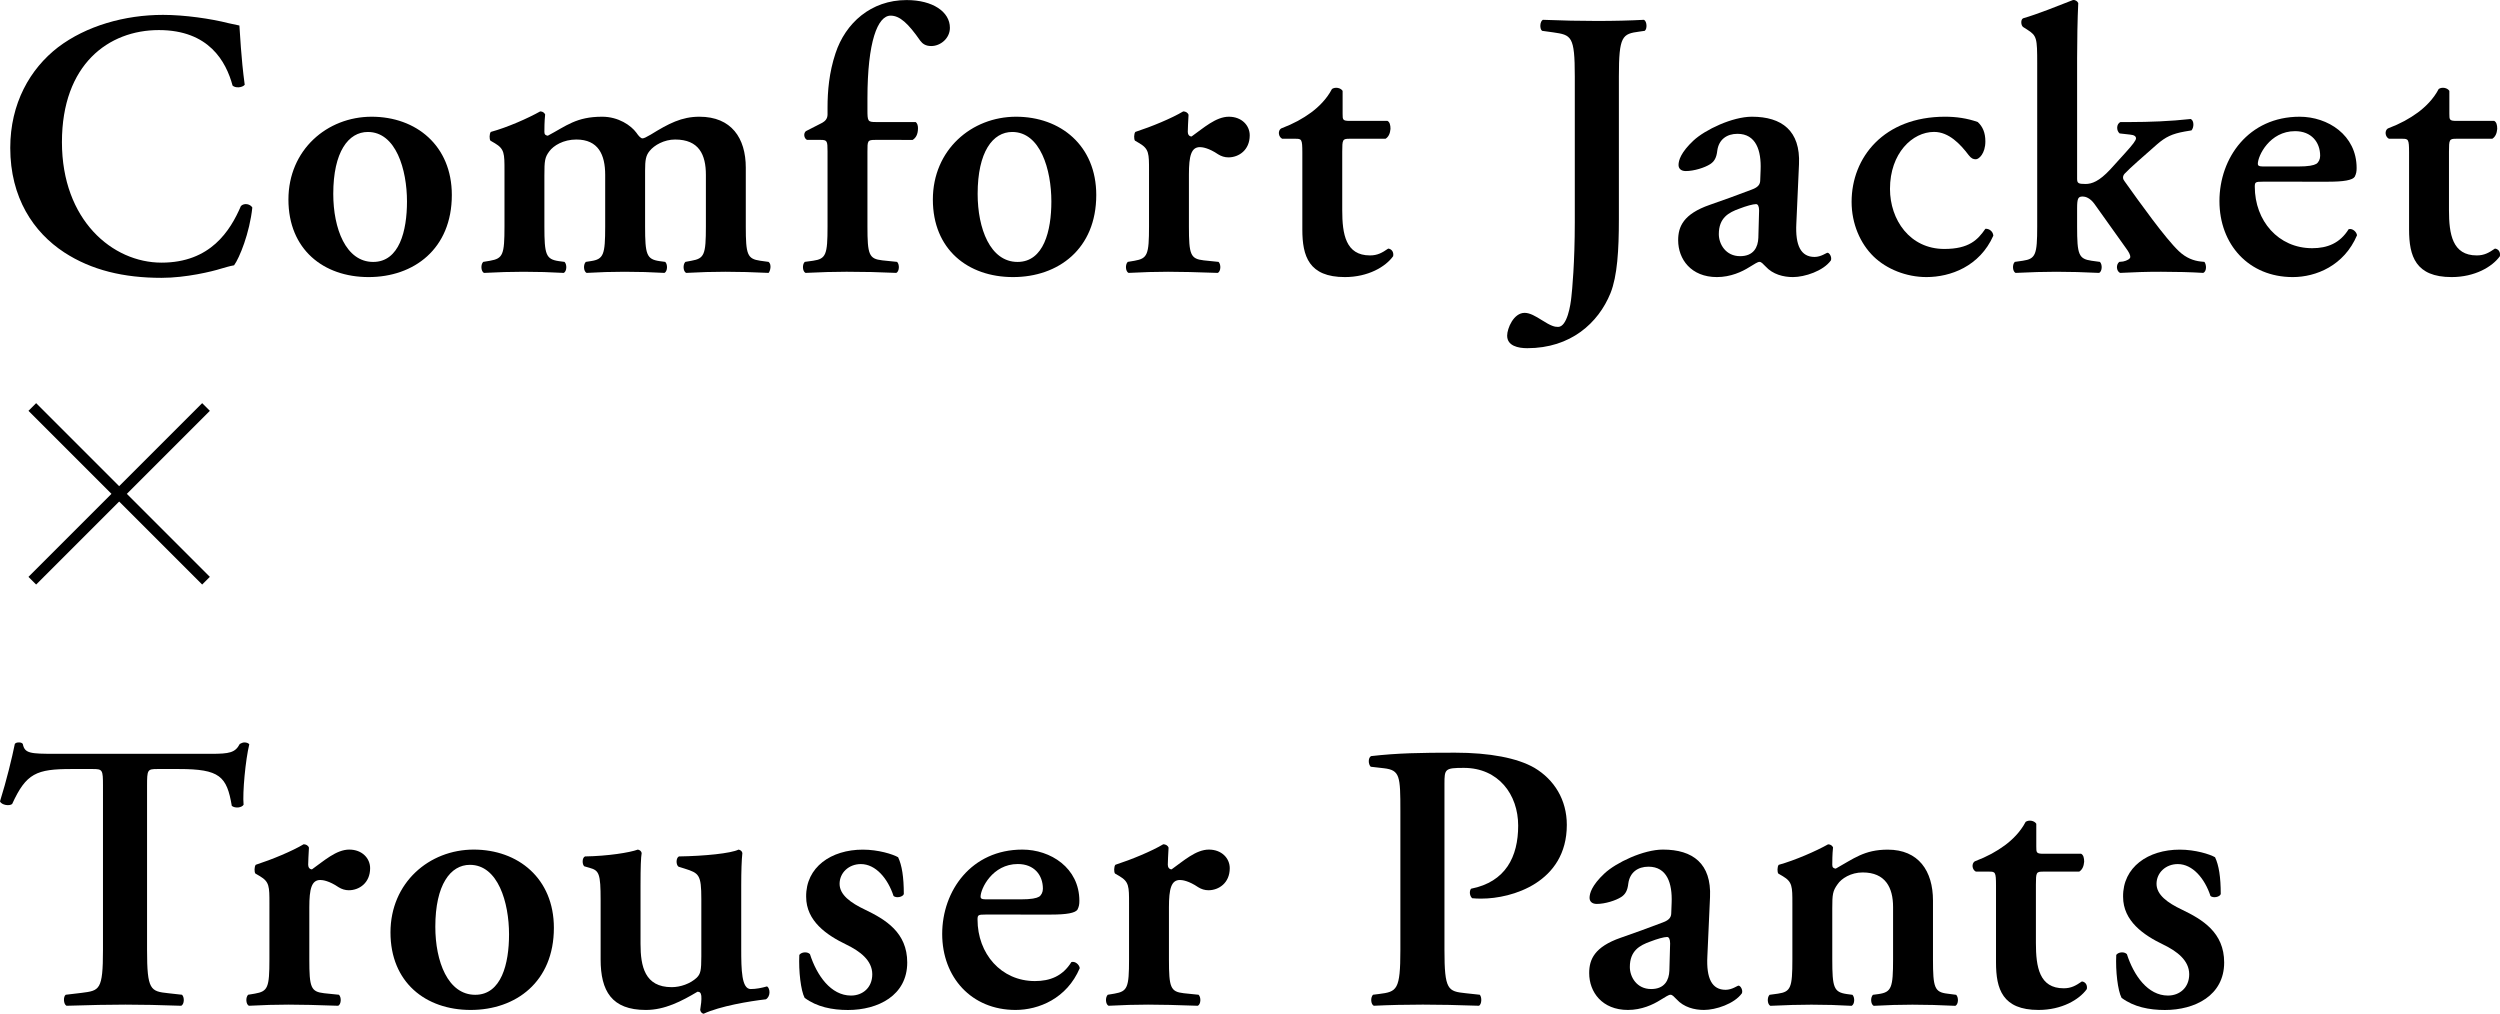
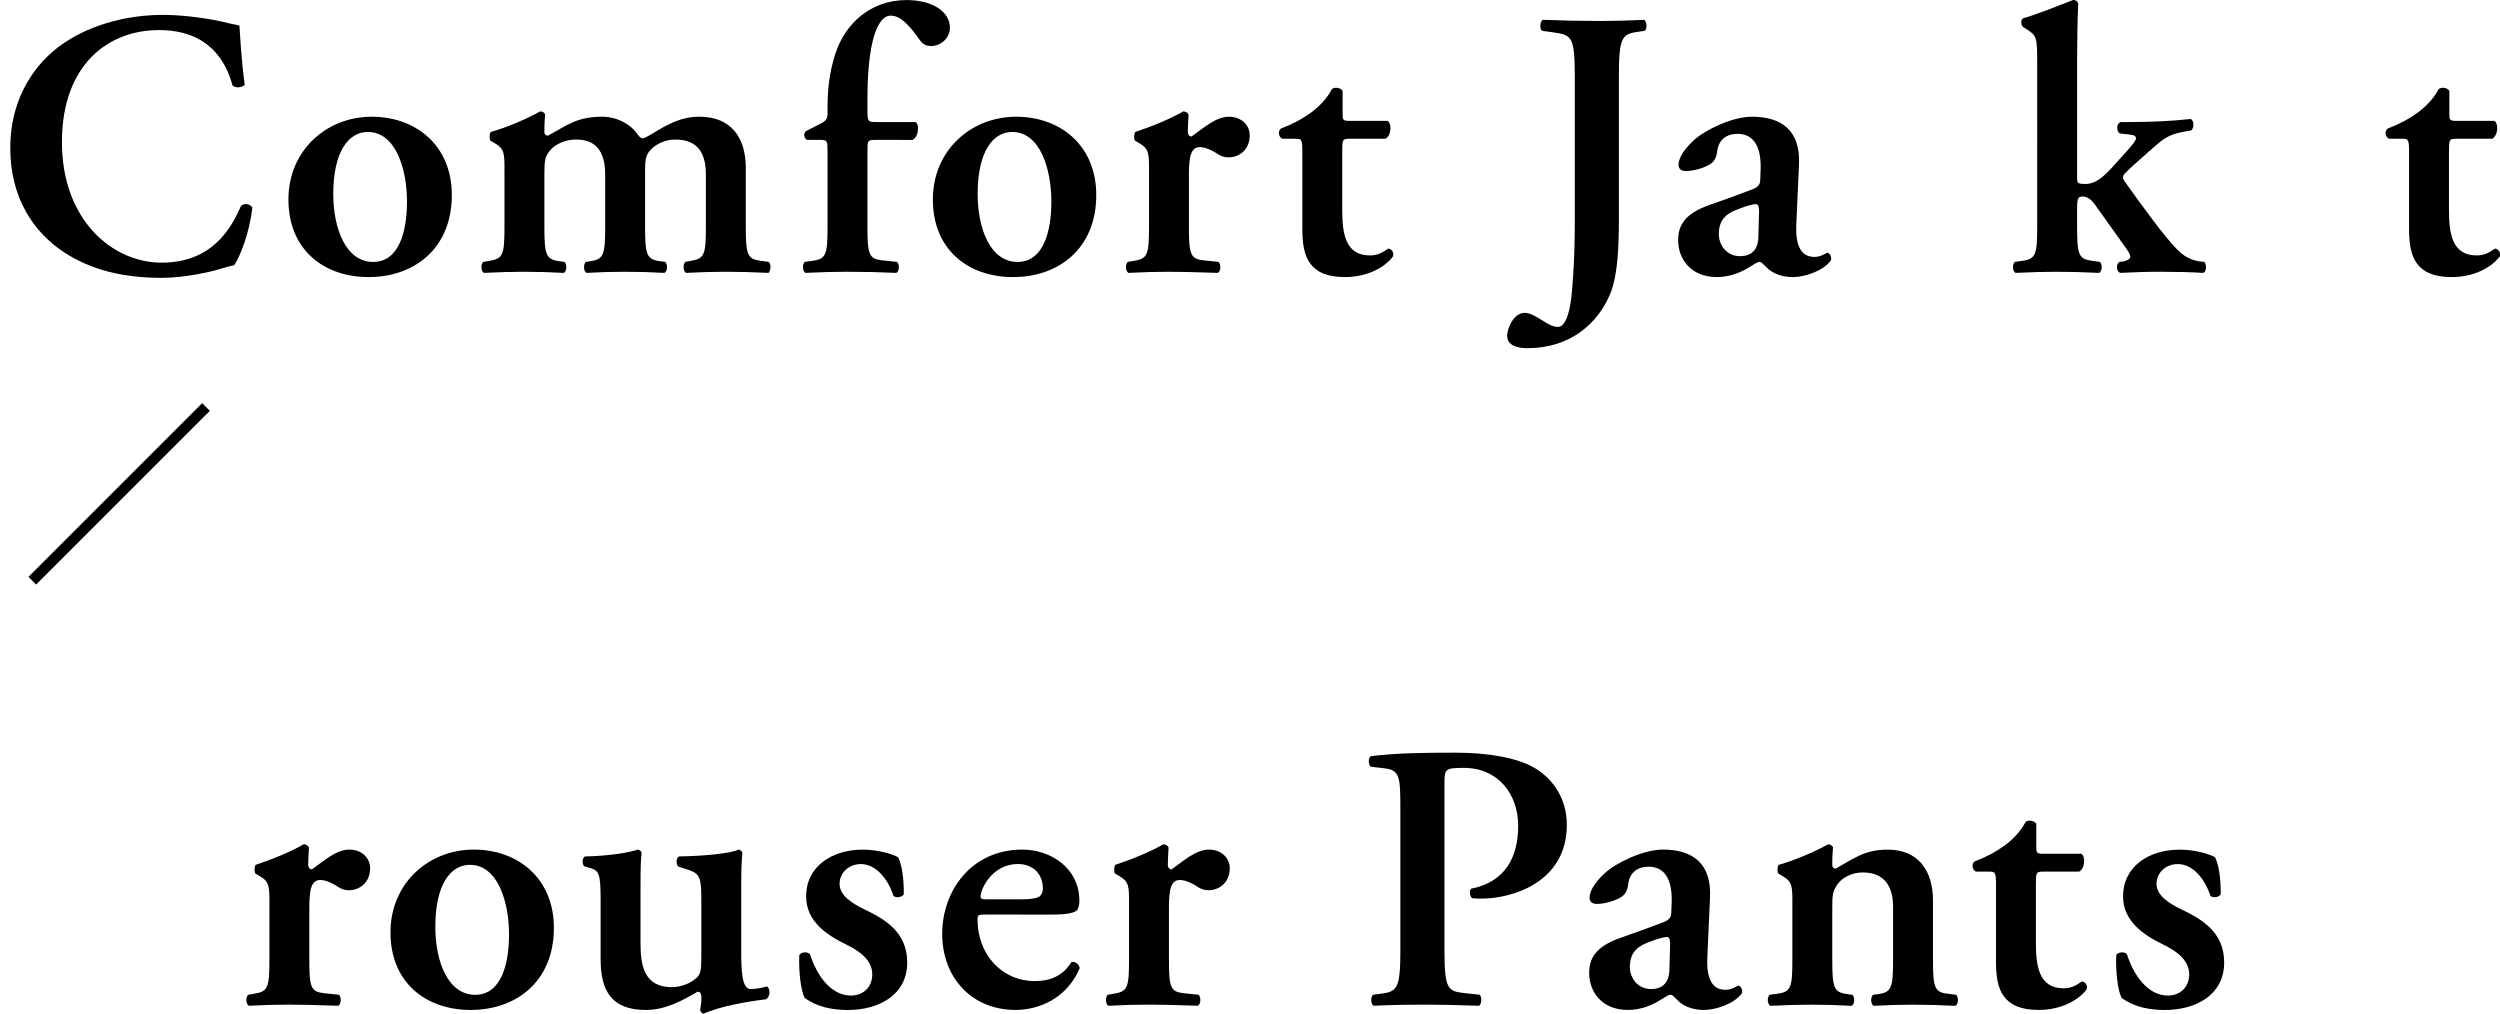
<svg xmlns="http://www.w3.org/2000/svg" height="186.75" viewBox="0 0 460.52 186.75" width="460.52">
  <path d="m45.08 15.62c-.49.56-1.75.63-2.24.14-1.19-4.41-4.34-10.22-13.58-10.22s-17.85 6.3-17.85 20.65 9.31 22.19 18.34 22.19 12.67-5.88 14.63-10.43c.63-.63 1.75-.35 2.1.28-.49 4.69-2.38 9.31-3.36 10.64-.84.14-1.68.42-2.45.63-1.54.49-6.37 1.68-10.92 1.68-6.93 0-12.88-1.4-17.92-4.69-5.67-3.71-9.94-10.08-9.94-19.25 0-8.19 3.64-14.56 8.82-18.55 5.18-3.92 12.25-5.95 19.32-5.95 3.99 0 8.82.7 12.11 1.54l1.96.42c.14 1.61.28 5.74.98 10.92z" />
  <path d="m83.23 35.92c0 9.94-7 15.12-15.33 15.12s-14.77-5.11-14.77-14.28 7.14-15.26 15.33-15.26 14.77 5.32 14.77 14.42zm-14.49 12.33c4.83 0 6.23-5.74 6.23-11.13 0-5.88-2.03-12.81-7.21-12.81-3.57 0-6.37 3.64-6.37 11.41 0 6.37 2.31 12.53 7.35 12.53z" />
  <path d="m92.93 31.44c0-3.15 0-3.99-1.75-5.04l-.84-.49c-.21-.28-.21-1.26.07-1.61 3.08-.84 6.86-2.52 9.1-3.78.49 0 .77.28.91.56-.14 1.33-.14 2.66-.14 3.22 0 .49.21.63.63.7 3.43-1.82 5.25-3.5 10.01-3.5 3.01 0 5.32 1.61 6.3 2.94.42.63.84 1.05 1.12 1.05s.7-.21 1.54-.7c3.29-2.03 5.67-3.29 8.96-3.29 5.88 0 8.54 3.92 8.54 9.38v10.85c0 5.18.28 5.95 2.66 6.3l1.54.21c.63.49.28 1.75 0 2.03-3.01-.14-5.39-.21-7.98-.21-2.31 0-4.69.07-7.21.21-.56-.28-.63-1.54-.14-2.03l1.12-.21c2.38-.42 2.66-1.12 2.66-6.3v-9.52c0-3.71-1.26-6.51-5.67-6.51-2.03 0-3.85 1.05-4.69 2.1-.7.84-.84 1.68-.84 3.64v10.29c0 5.18.28 6.02 2.66 6.37l1.05.14c.49.49.42 1.75-.14 2.03-2.45-.14-4.76-.21-7.35-.21-2.31 0-4.69.07-7 .21-.56-.28-.63-1.54-.14-2.03l.91-.14c2.38-.35 2.66-1.19 2.66-6.37v-9.52c0-3.71-1.26-6.51-5.32-6.51-2.38 0-4.2 1.12-4.97 2.17-.84 1.12-.91 1.75-.91 4.48v9.38c0 5.18.28 6.02 2.66 6.37l1.05.14c.49.49.42 1.75-.14 2.03-2.45-.14-4.83-.21-7.42-.21-2.31 0-4.62.07-7.28.21-.56-.28-.63-1.54-.14-2.03l1.26-.21c2.38-.42 2.66-1.12 2.66-6.3z" />
  <path d="m161.26 25.77c-1.47 0-1.47.14-1.47 2.17v13.79c0 5.18.28 5.95 2.73 6.23l2.73.28c.49.49.42 1.75-.14 2.03-3.15-.14-5.88-.21-9.17-.21-2.31 0-4.69.07-7.56.21-.56-.28-.63-1.54-.14-2.03l1.54-.21c2.38-.35 2.66-1.12 2.66-6.3v-13.86c0-1.89-.07-2.1-1.26-2.1h-2.52c-.56-.28-.7-1.19-.21-1.61l3.01-1.54c.49-.28.98-.7.98-1.54v-1.26c0-3.01.28-6.44 1.47-10.01 1.82-5.53 6.51-9.8 13.09-9.8 4.83 0 7.98 2.17 7.98 5.11 0 1.96-1.75 3.36-3.43 3.36-1.05 0-1.61-.42-2.03-.98-2.24-3.22-3.78-4.62-5.46-4.62-2.38 0-4.27 4.76-4.27 15.26v2.1c0 2.1.07 2.24 1.54 2.24h7.35c.28.21.42.63.42 1.12 0 1.19-.42 1.82-.98 2.17z" />
  <path d="m201.94 35.92c0 9.94-7 15.12-15.33 15.12s-14.77-5.11-14.77-14.28 7.14-15.26 15.33-15.26 14.77 5.32 14.77 14.42zm-14.5 12.33c4.83 0 6.23-5.74 6.23-11.13 0-5.88-2.03-12.81-7.21-12.81-3.57 0-6.37 3.64-6.37 11.41 0 6.37 2.31 12.53 7.35 12.53z" />
  <path d="m211.66 31.44c0-3.15 0-3.99-1.75-5.04l-.84-.49c-.21-.28-.21-1.26.07-1.61 3.01-.98 6.72-2.52 8.82-3.78.42 0 .84.21.98.63-.07 1.33-.14 2.52-.14 3.15 0 .49.28.84.7.84 2.17-1.54 4.48-3.64 6.86-3.64s3.85 1.61 3.85 3.43c0 2.73-2.03 4.06-3.92 4.06-.7 0-1.33-.21-1.89-.56-1.75-1.19-2.94-1.33-3.36-1.33-1.61 0-2.03 1.61-2.03 5.04v9.59c0 5.18.28 5.95 2.73 6.23l2.73.28c.49.49.42 1.75-.14 2.03-4.2-.14-6.58-.21-9.17-.21-2.31 0-4.62.07-7.28.21-.56-.28-.63-1.54-.14-2.03l1.26-.21c2.38-.42 2.66-1.12 2.66-6.3z" />
  <path d="m248.58 25.56c-1.26 0-1.33.14-1.33 2.38v10.78c0 4.41.63 8.33 5.11 8.33 1.4 0 2.24-.49 3.36-1.26.63.07 1.05.63.91 1.4-1.4 1.96-4.62 3.85-8.89 3.85-6.65 0-7.84-3.85-7.84-8.75v-14.21c0-2.45-.14-2.52-1.26-2.52h-2.45c-.7-.35-.84-1.47-.21-1.89 2.38-.91 3.99-1.82 5.53-2.94 1.33-.98 2.87-2.45 3.85-4.34.63-.42 1.61-.21 1.96.35v4.2c0 1.12 0 1.33 1.33 1.33h6.93c.42.21.56.77.56 1.47-.07.84-.35 1.47-.91 1.82z" />
  <path d="m298.21 40.48c0 5.53-.28 10.36-1.54 13.51-2.24 5.53-7.35 10.15-15.33 10.15-1.68 0-3.71-.42-3.71-2.31 0-1.33 1.19-4.2 3.22-4.2.98 0 2.03.63 3.15 1.33 1.75 1.12 2.38 1.26 3.01 1.26 1.68 0 2.31-4.06 2.45-5.53.14-1.19.63-6.3.63-13.72v-26.89c0-7.49-.63-7.63-3.99-8.12l-2.03-.28c-.49-.35-.42-1.75.14-2.03 3.64.14 6.79.21 9.94.21s6.09-.07 8.68-.21c.56.28.63 1.68.14 2.03l-.98.14c-3.15.42-3.78.77-3.78 8.26v26.39z" />
  <path d="m330.9 41.17c-.21 4.06.84 6.16 3.36 6.16 1.19 0 2.17-.77 2.38-.77.35 0 .84.77.63 1.4-1.4 1.96-4.83 3.08-7 3.08-1.75 0-3.71-.49-5.04-1.96-.49-.49-.77-.84-1.12-.84s-.84.35-1.89.98c-1.33.84-3.43 1.82-5.95 1.82-4.76 0-7.14-3.29-7.14-6.79 0-2.52.98-4.83 5.81-6.51 2.45-.84 5.11-1.82 7.7-2.8 1.4-.49 1.61-1.12 1.61-1.82l.07-1.82c.14-3.57-.84-6.65-4.27-6.65-1.96 0-3.43 1.05-3.71 3.08-.14 1.33-.56 2.03-1.33 2.52-.98.63-2.94 1.26-4.48 1.26-.91 0-1.33-.49-1.33-1.12 0-.84.42-2.31 2.73-4.48 2.17-2.03 7.21-4.41 10.78-4.41 5.53 0 8.96 2.59 8.68 8.75zm-6.86-2.38c0-.77-.21-1.19-.56-1.19-.56 0-1.82.35-3.08.84-1.96.7-3.78 1.68-3.78 4.69 0 1.82 1.26 4.06 3.92 4.06 2.52 0 3.29-1.68 3.36-3.36z" />
-   <path d="m364.32 22.48c.91.84 1.4 1.96 1.4 3.57 0 2.24-1.19 3.29-1.75 3.29-.49 0-.84-.14-1.33-.77-1.54-2.03-3.64-4.27-6.37-4.27-3.99 0-8.12 3.92-8.12 10.5 0 5.67 3.64 11.06 10.01 11.06 4.55 0 6.16-1.68 7.56-3.71.63-.07 1.4.42 1.47 1.26-2.52 5.67-7.91 7.63-12.32 7.63-3.71 0-7.35-1.47-9.73-3.78-2.45-2.38-4.06-6.02-4.06-10.08 0-8.19 5.95-15.68 17.22-15.68 2.03 0 4.06.28 6.02.98z" />
  <path d="m375.27 11.7c0-4.69-.07-5.11-1.82-6.23l-.77-.49c-.42-.28-.49-1.4 0-1.61 2.66-.77 6.3-2.24 9.17-3.36.42-.07.84.21.98.56-.14 2.8-.21 7.14-.21 10.15v22.19c0 .84.21.98 1.54.98 1.19 0 2.52-.49 4.55-2.66l2.73-3.01c1.47-1.61 2.03-2.38 2.03-2.73s-.28-.63-1.12-.7l-1.89-.21c-.63-.49-.63-1.75.14-2.1h2.03c3.08 0 7.21-.14 10.92-.56.63.28.63 1.54.14 2.1l-1.26.21c-2.31.42-3.5.98-5.11 2.38-2.45 2.17-4.83 4.2-5.95 5.39-.42.49-.35.98 0 1.4 2.8 3.92 7.49 10.5 10.01 12.88 1.33 1.26 2.73 1.75 3.99 1.89l.7.07c.42.56.42 1.75-.21 2.03-2.31-.14-4.9-.21-7.77-.21s-4.69.07-7.56.21c-.7-.35-.77-1.54-.14-2.03l.7-.07c.7-.14 1.33-.49 1.33-.84s-.21-.84-.84-1.68l-5.74-8.05c-.84-1.19-1.75-1.4-2.17-1.4-.84 0-1.05.28-1.05 2.17v3.36c0 5.18.28 5.95 2.66 6.3l1.54.21c.49.49.42 1.75-.14 2.03-2.94-.14-5.32-.21-7.91-.21-2.24 0-4.62.07-7.49.21-.56-.28-.63-1.54-.14-2.03l1.47-.21c2.38-.35 2.66-1.12 2.66-6.3z" />
-   <path d="m416.82 33.47c-1.33 0-1.47.07-1.47.91 0 6.3 4.34 11.34 10.57 11.34 2.8 0 5.11-.91 6.72-3.5.7-.21 1.47.49 1.54 1.12-2.38 5.6-7.56 7.7-11.83 7.7-8.12 0-13.51-6.02-13.51-14s5.39-15.54 14.77-15.54c5.18 0 10.5 3.36 10.5 9.45 0 .63-.07 1.05-.35 1.61-.42.63-2.03.91-4.83.91zm6.44-2.8c2.03 0 2.94-.21 3.43-.49.42-.28.7-.84.7-1.47 0-2.52-1.61-4.55-4.62-4.55-4.69 0-6.86 4.55-6.86 6.02 0 .28.14.49.98.49z" />
  <path d="m452.45 25.56c-1.26 0-1.33.14-1.33 2.38v10.78c0 4.41.63 8.33 5.11 8.33 1.4 0 2.24-.49 3.36-1.26.63.07 1.05.63.91 1.4-1.4 1.96-4.62 3.85-8.89 3.85-6.65 0-7.84-3.85-7.84-8.75v-14.21c0-2.45-.14-2.52-1.26-2.52h-2.45c-.7-.35-.84-1.47-.21-1.89 2.38-.91 3.99-1.82 5.53-2.94 1.33-.98 2.87-2.45 3.85-4.34.63-.42 1.61-.21 1.96.35v4.2c0 1.12 0 1.33 1.33 1.33h6.93c.42.21.56.77.56 1.47-.07.84-.35 1.47-.91 1.82z" />
  <path d="m5.95 106.97 32-32" fill="none" stroke="#000" stroke-miterlimit="10" stroke-width="2" />
-   <path d="m5.95 74.97 32 32" fill="none" stroke="#000" stroke-miterlimit="10" stroke-width="2" />
-   <path d="m18.97 144.74c0-2.94-.07-3.08-1.89-3.08h-3.92c-6.44 0-8.33.77-10.92 6.44-.49.42-1.96.21-2.24-.49 1.19-3.78 2.24-8.12 2.73-10.57.14-.21.42-.28.77-.28.28 0 .56.07.7.28.35 1.75 1.33 1.82 6.09 1.82h28.56c3.43 0 4.48-.21 5.32-1.82.28-.14.56-.28.84-.28.42 0 .77.14.91.35-.7 2.87-1.26 8.89-1.05 11.13-.35.56-1.54.7-2.17.21-.91-5.46-2.24-6.79-9.73-6.79h-3.99c-1.82 0-1.89.14-1.89 3.08v30.24c0 7.42.63 7.63 3.92 7.98l2.52.28c.49.49.42 1.75-.14 2.03-4.06-.14-7.21-.21-10.29-.21s-6.37.07-10.85.21c-.56-.28-.63-1.68-.14-2.03l2.94-.35c3.29-.42 3.92-.49 3.92-7.91z" />
  <path d="m49.63 166.44c0-3.15 0-3.99-1.75-5.04l-.84-.49c-.21-.28-.21-1.26.07-1.61 3.01-.98 6.72-2.52 8.82-3.78.42 0 .84.21.98.63-.07 1.33-.14 2.52-.14 3.15 0 .49.28.84.7.84 2.17-1.54 4.48-3.64 6.86-3.64s3.85 1.61 3.85 3.43c0 2.73-2.03 4.06-3.92 4.06-.7 0-1.33-.21-1.89-.56-1.75-1.19-2.94-1.33-3.36-1.33-1.61 0-2.03 1.61-2.03 5.04v9.59c0 5.18.28 5.95 2.73 6.23l2.73.28c.49.49.42 1.75-.14 2.03-4.2-.14-6.58-.21-9.17-.21-2.31 0-4.62.07-7.28.21-.56-.28-.63-1.54-.14-2.03l1.26-.21c2.38-.42 2.66-1.12 2.66-6.3z" />
  <path d="m102.03 170.92c0 9.94-7 15.12-15.33 15.12s-14.77-5.11-14.77-14.28 7.14-15.26 15.33-15.26 14.77 5.32 14.77 14.42zm-14.49 12.33c4.83 0 6.23-5.74 6.23-11.13 0-5.88-2.03-12.81-7.21-12.81-3.57 0-6.37 3.64-6.37 11.41 0 6.37 2.31 12.53 7.35 12.53z" />
  <path d="m136.54 174.77c0 3.92.07 7.42 1.75 7.42.98 0 2.03-.21 3.01-.49.56.35.7 1.82-.21 2.38-3.08.35-8.47 1.26-11.48 2.66-.35-.07-.56-.35-.63-.7.14-.84.28-1.89.21-2.59-.07-.56-.28-.77-.7-.77-2.94 1.75-6.02 3.36-9.52 3.36-6.3 0-8.33-3.5-8.33-9.31v-10.92c0-4.9-.28-5.46-2.03-5.95l-.98-.28c-.42-.35-.42-1.61.14-1.82 4.2-.07 8.19-.7 9.73-1.26.35.07.63.28.7.63-.14.84-.21 2.52-.21 5.95v10.78c0 4.13.77 7.98 5.74 7.98 1.61 0 3.43-.63 4.62-1.75.7-.7.84-1.33.84-3.92v-10.57c0-4.48-.42-4.76-3.08-5.6l-1.12-.35c-.49-.35-.49-1.61.07-1.89 4.69-.07 9.59-.56 10.99-1.26.35.07.63.28.7.63-.14 1.33-.21 3.36-.21 5.95z" />
  <path d="m148.22 183.81c-.7-1.33-1.12-4.9-.98-7.91.42-.56 1.47-.63 1.96-.14 1.26 3.92 3.85 7.63 7.56 7.63 2.17 0 3.92-1.47 3.92-3.92 0-2.59-2.31-4.27-4.76-5.46-3.64-1.75-7.42-4.34-7.42-8.82-.07-5.46 4.62-8.68 10.43-8.68 2.87 0 5.53.84 6.51 1.4.7 1.47 1.05 3.64 1.05 6.79-.21.56-1.4.77-1.89.35-1.05-3.22-3.29-5.88-6.02-5.88-2.24 0-3.92 1.61-3.92 3.64s2.03 3.5 4.69 4.76c3.78 1.82 7.77 4.2 7.77 9.73 0 6.09-5.39 8.75-10.92 8.75-2.87 0-5.74-.56-7.98-2.24z" />
  <path d="m181.54 168.47c-1.33 0-1.47.07-1.47.91 0 6.3 4.34 11.34 10.57 11.34 2.8 0 5.11-.91 6.72-3.5.7-.21 1.47.49 1.54 1.12-2.38 5.6-7.56 7.7-11.83 7.7-8.12 0-13.51-6.02-13.51-14s5.39-15.54 14.77-15.54c5.18 0 10.5 3.36 10.5 9.45 0 .63-.07 1.05-.35 1.61-.42.63-2.03.91-4.83.91zm6.44-2.8c2.03 0 2.94-.21 3.43-.49.42-.28.7-.84.7-1.47 0-2.52-1.61-4.55-4.62-4.55-4.69 0-6.86 4.55-6.86 6.02 0 .28.14.49.98.49z" />
  <path d="m207.98 166.44c0-3.15 0-3.99-1.75-5.04l-.84-.49c-.21-.28-.21-1.26.07-1.61 3.01-.98 6.72-2.52 8.82-3.78.42 0 .84.21.98.63-.07 1.33-.14 2.52-.14 3.15 0 .49.28.84.7.84 2.17-1.54 4.48-3.64 6.86-3.64s3.85 1.61 3.85 3.43c0 2.73-2.03 4.06-3.92 4.06-.7 0-1.33-.21-1.89-.56-1.75-1.19-2.94-1.33-3.36-1.33-1.61 0-2.03 1.61-2.03 5.04v9.59c0 5.18.28 5.95 2.73 6.23l2.73.28c.49.49.42 1.75-.14 2.03-4.2-.14-6.58-.21-9.17-.21-2.31 0-4.62.07-7.28.21-.56-.28-.63-1.54-.14-2.03l1.26-.21c2.38-.42 2.66-1.12 2.66-6.3z" />
  <path d="m257.96 149.36c0-6.37-.07-7.49-3.01-7.84l-2.45-.28c-.49-.49-.49-1.68.07-1.96 4.9-.56 9.1-.63 15.47-.63s11.48.98 14.63 2.8c3.64 2.17 5.95 5.88 5.95 10.5 0 10.64-10.15 13.58-15.68 13.58-.63 0-1.19 0-1.75-.07-.49-.42-.56-1.33-.21-1.75 6.37-1.26 8.68-5.88 8.68-11.62s-3.64-10.64-10.01-10.64c-3.5 0-3.57.21-3.57 2.94v30.59c0 7.42.63 7.63 3.92 7.98l2.59.28c.42.49.35 1.75-.14 2.03-4.13-.14-7.28-.21-10.36-.21s-6.23.07-9.03.21c-.56-.28-.63-1.54-.14-2.03l1.12-.14c3.29-.42 3.92-.7 3.92-8.12z" />
  <path d="m314.51 176.17c-.21 4.06.84 6.16 3.36 6.16 1.19 0 2.17-.77 2.38-.77.35 0 .84.77.63 1.4-1.4 1.96-4.83 3.08-7 3.08-1.75 0-3.71-.49-5.04-1.96-.49-.49-.77-.84-1.12-.84s-.84.35-1.89.98c-1.33.84-3.43 1.82-5.95 1.82-4.76 0-7.14-3.29-7.14-6.79 0-2.52.98-4.83 5.81-6.51 2.45-.84 5.11-1.82 7.7-2.8 1.4-.49 1.61-1.12 1.61-1.82l.07-1.82c.14-3.57-.84-6.65-4.27-6.65-1.96 0-3.43 1.05-3.71 3.08-.14 1.33-.56 2.03-1.33 2.52-.98.63-2.94 1.26-4.48 1.26-.91 0-1.33-.49-1.33-1.12 0-.84.42-2.31 2.73-4.48 2.17-2.03 7.21-4.41 10.78-4.41 5.53 0 8.96 2.59 8.68 8.75zm-6.86-2.38c0-.77-.21-1.19-.56-1.19-.56 0-1.82.35-3.08.84-1.96.7-3.78 1.68-3.78 4.69 0 1.82 1.26 4.06 3.92 4.06 2.52 0 3.29-1.68 3.36-3.36z" />
  <path d="m337.52 176.74c0 5.18.28 6.02 2.66 6.37l1.05.14c.49.49.42 1.75-.14 2.03-2.45-.14-4.83-.21-7.42-.21-2.24 0-4.62.07-7.56.21-.56-.28-.63-1.54-.14-2.03l1.54-.21c2.38-.35 2.66-1.12 2.66-6.3v-10.29c0-3.15 0-3.99-1.75-5.04l-.84-.49c-.21-.28-.21-1.26.07-1.61 3.01-.84 6.86-2.52 9.1-3.78.49 0 .77.28.91.56-.14 1.33-.14 2.66-.14 3.22 0 .49.21.63.63.7 3.29-1.82 5.25-3.5 9.59-3.5 5.67 0 8.33 3.92 8.33 9.38v10.85c0 5.18.28 6.02 2.66 6.3l1.61.21c.49.49.42 1.75-.14 2.03-2.94-.14-5.32-.21-7.91-.21-2.31 0-4.69.07-7.14.21-.56-.28-.63-1.54-.14-2.03l1.05-.14c2.38-.35 2.66-1.19 2.66-6.37v-9.66c0-3.57-1.4-6.37-5.6-6.37-2.17 0-3.92 1.12-4.62 2.17-.91 1.26-.98 1.89-.98 4.48z" />
  <path d="m376.36 160.56c-1.26 0-1.33.14-1.33 2.38v10.78c0 4.41.63 8.33 5.11 8.33 1.4 0 2.24-.49 3.36-1.26.63.07 1.05.63.91 1.4-1.4 1.96-4.62 3.85-8.89 3.85-6.65 0-7.84-3.85-7.84-8.75v-14.21c0-2.45-.14-2.52-1.26-2.52h-2.45c-.7-.35-.84-1.47-.21-1.89 2.38-.91 3.99-1.82 5.53-2.94 1.33-.98 2.87-2.45 3.85-4.34.63-.42 1.61-.21 1.96.35v4.2c0 1.12 0 1.33 1.33 1.33h6.93c.42.21.56.77.56 1.47-.07.84-.35 1.47-.91 1.82z" />
  <path d="m390.81 183.81c-.7-1.33-1.12-4.9-.98-7.91.42-.56 1.47-.63 1.96-.14 1.26 3.92 3.85 7.63 7.56 7.63 2.17 0 3.92-1.47 3.92-3.92 0-2.59-2.31-4.27-4.76-5.46-3.64-1.75-7.42-4.34-7.42-8.82-.07-5.46 4.62-8.68 10.43-8.68 2.87 0 5.53.84 6.51 1.4.7 1.47 1.05 3.64 1.05 6.79-.21.56-1.4.77-1.89.35-1.05-3.22-3.29-5.88-6.02-5.88-2.24 0-3.92 1.61-3.92 3.64s2.03 3.5 4.69 4.76c3.78 1.82 7.77 4.2 7.77 9.73 0 6.09-5.39 8.75-10.92 8.75-2.87 0-5.74-.56-7.98-2.24z" />
</svg>